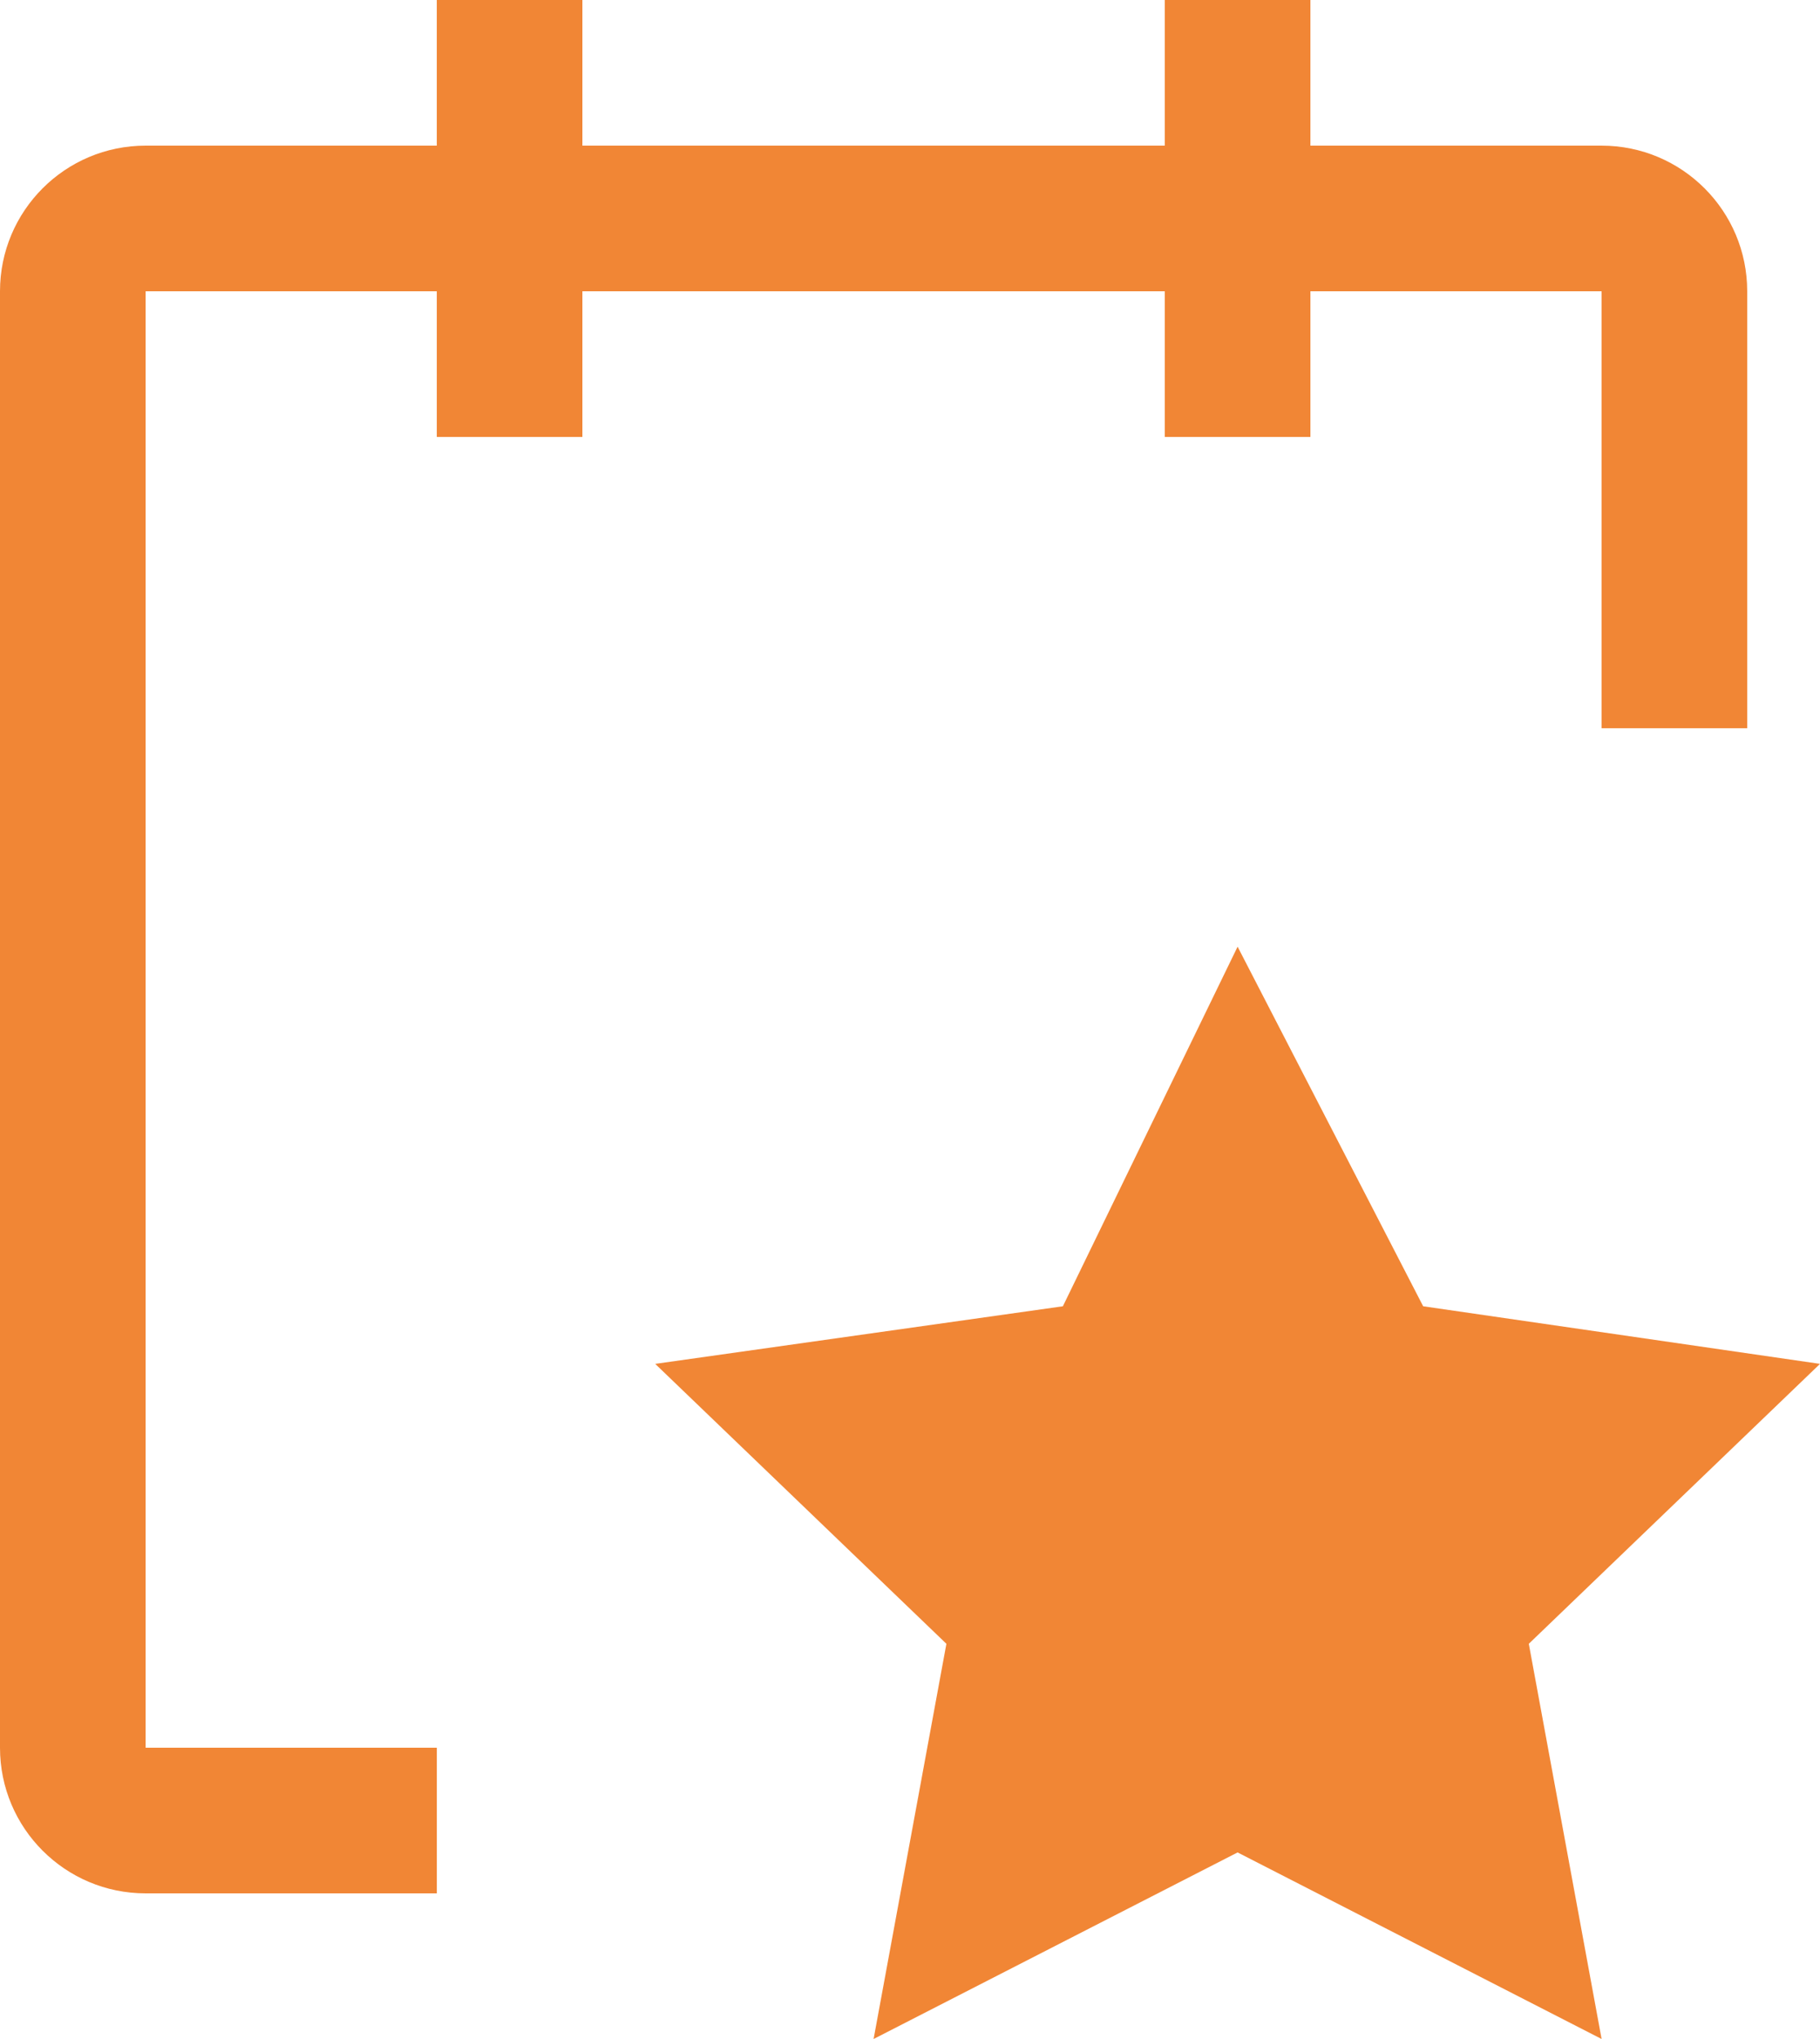
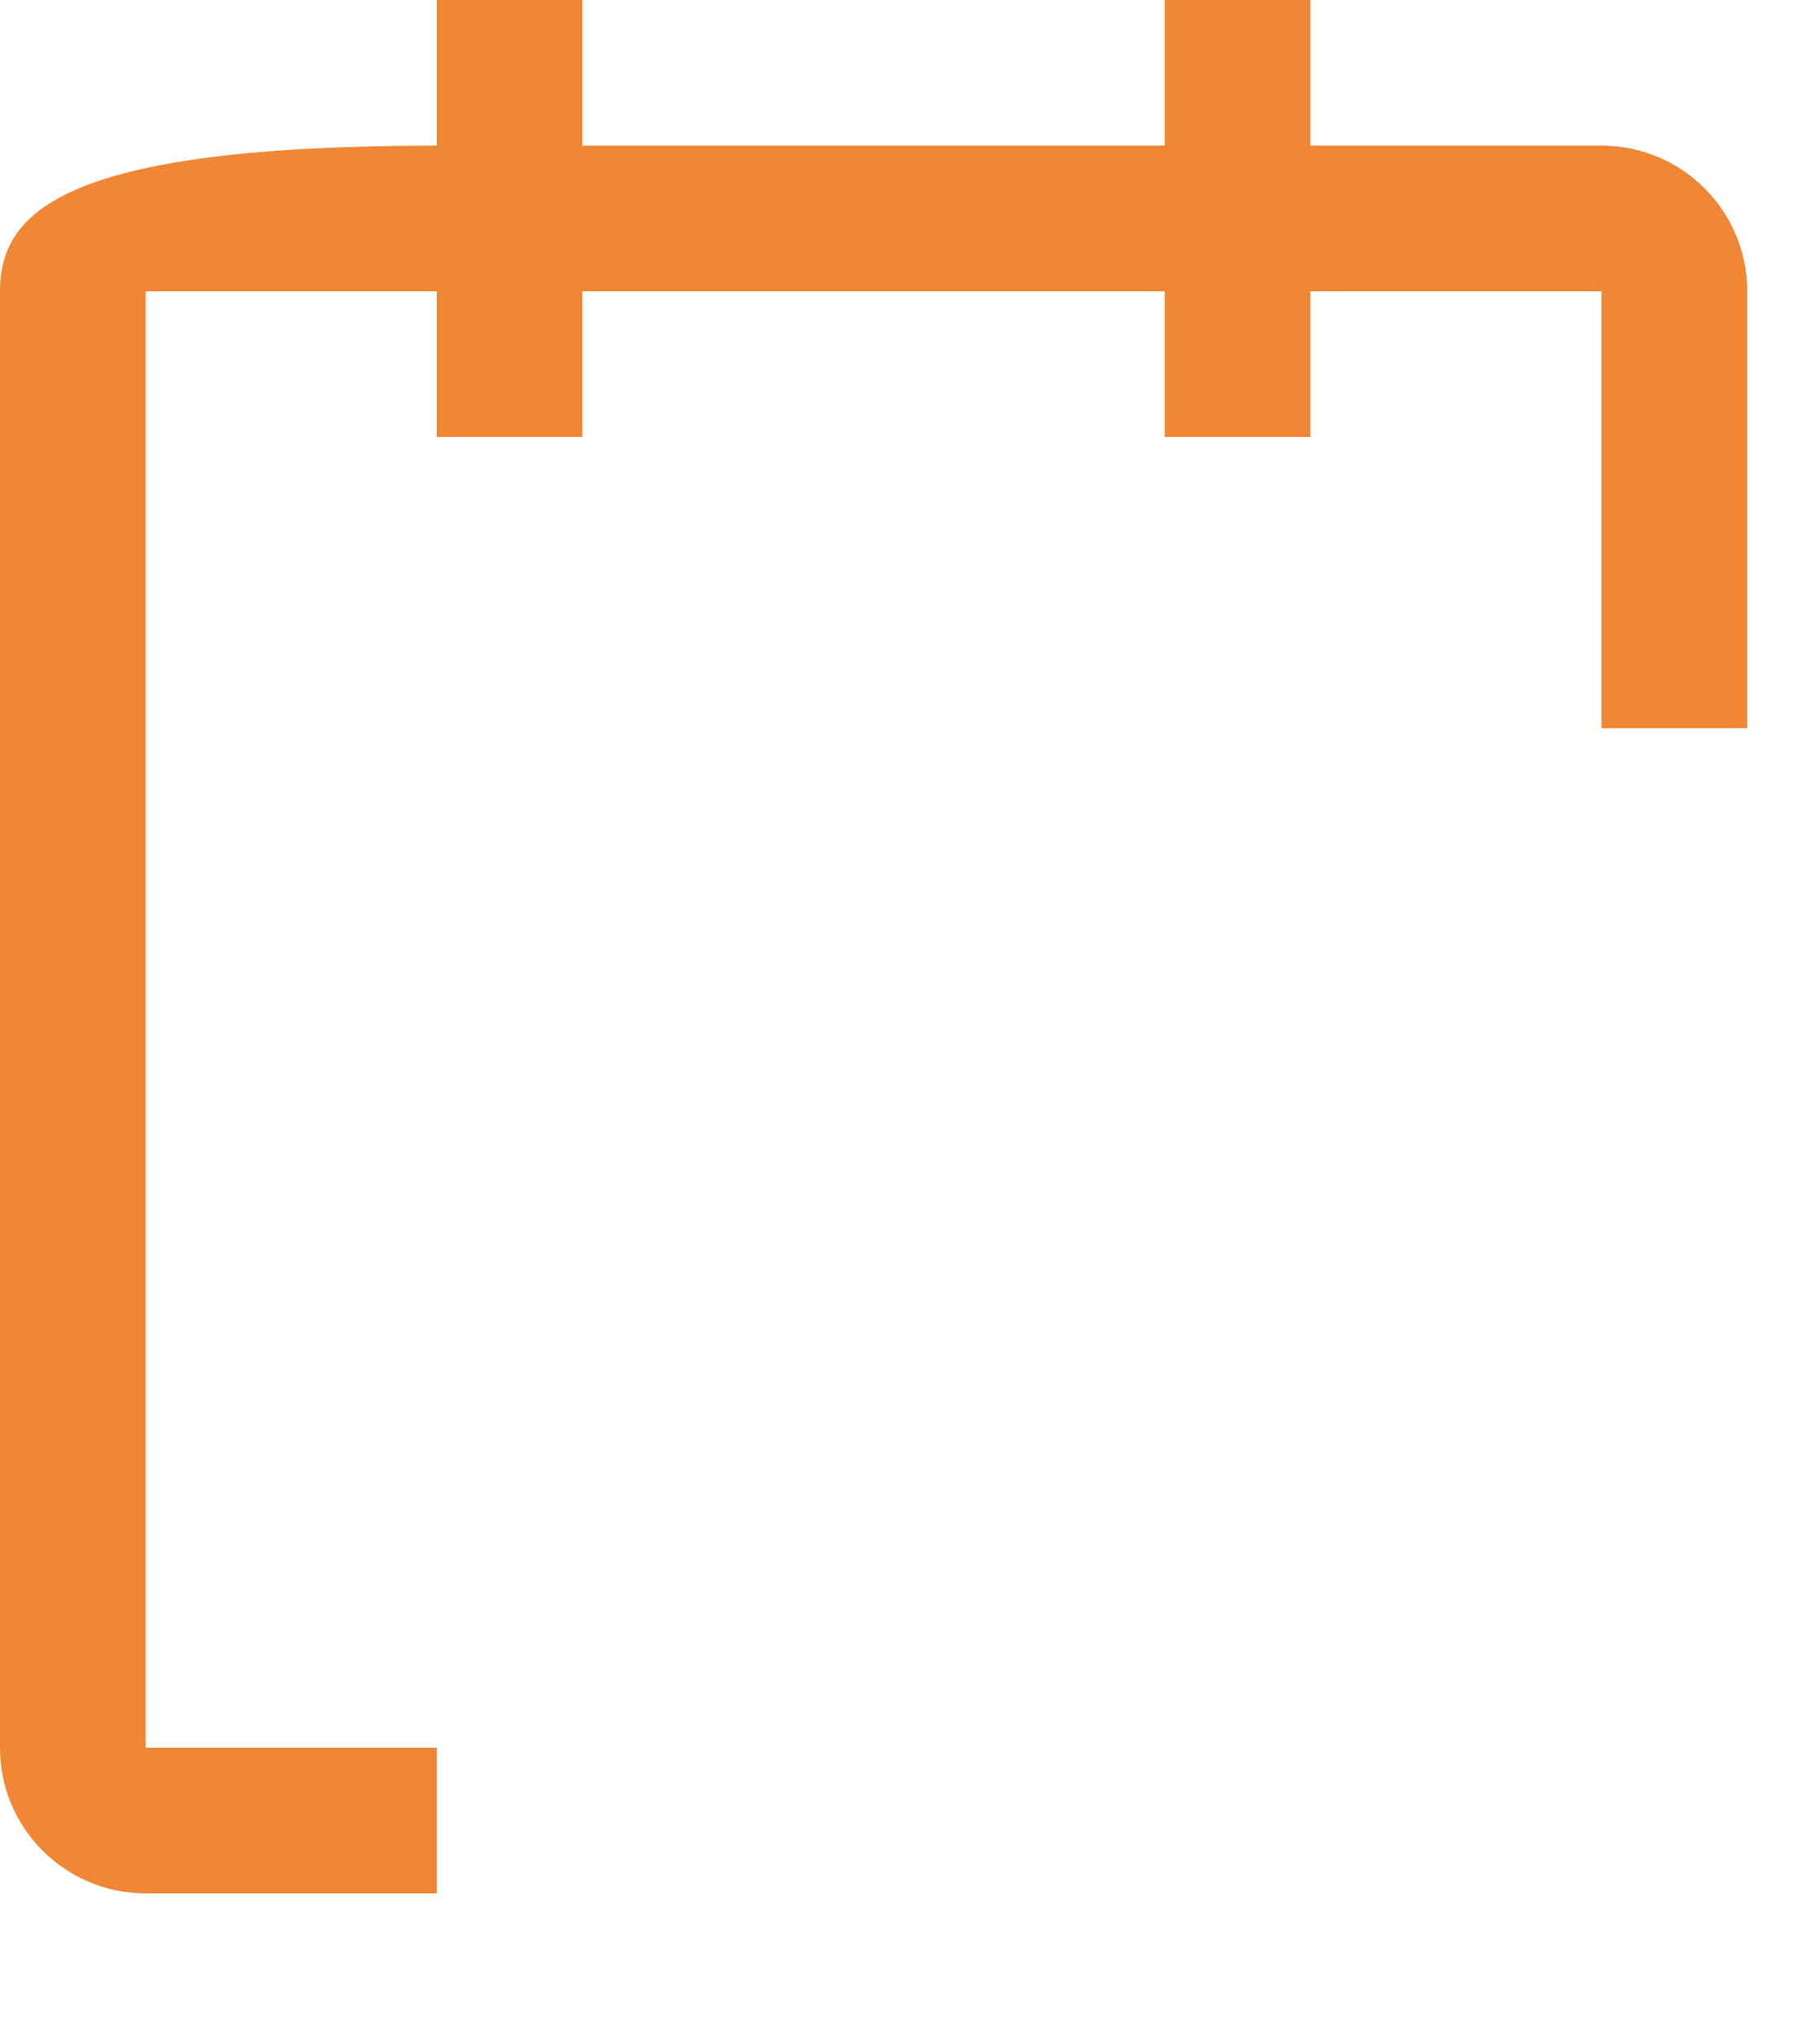
<svg xmlns="http://www.w3.org/2000/svg" version="1.1" id="Layer_1" x="0px" y="0px" viewBox="0 0 558.928 626" style="enable-background:new 0 0 558.928 626;" xml:space="preserve">
  <g id="Layer_16">
    <g>
-       <path style="fill:#F18635;" d="M536.571,89.429c0-24.695-20.019-44.714-44.714-44.714h-89.429V0h-44.714v44.714H178.857V0h-44.714    v44.714H44.714C20.019,44.714,0,64.733,0,89.428v447.143c0,24.695,20.019,44.714,44.714,44.714h89.429v-44.714H44.714V89.429    h89.429v44.714h44.714V89.429h178.857v44.714h44.714V89.429h89.429v134.143h44.714V89.429z" />
-       <polygon style="fill:#F18635;" points="380.071,290.643 437.06,401.042 558.928,418.727 469.5,504.668 491.857,626     380.071,568.721 268.285,626 290.643,504.668 201.214,418.727 326.414,401.042   " />
+       <path style="fill:#F18635;" d="M536.571,89.429c0-24.695-20.019-44.714-44.714-44.714h-89.429V0h-44.714v44.714H178.857V0h-44.714    v44.714C20.019,44.714,0,64.733,0,89.428v447.143c0,24.695,20.019,44.714,44.714,44.714h89.429v-44.714H44.714V89.429    h89.429v44.714h44.714V89.429h178.857v44.714h44.714V89.429h89.429v134.143h44.714V89.429z" />
    </g>
  </g>
</svg>